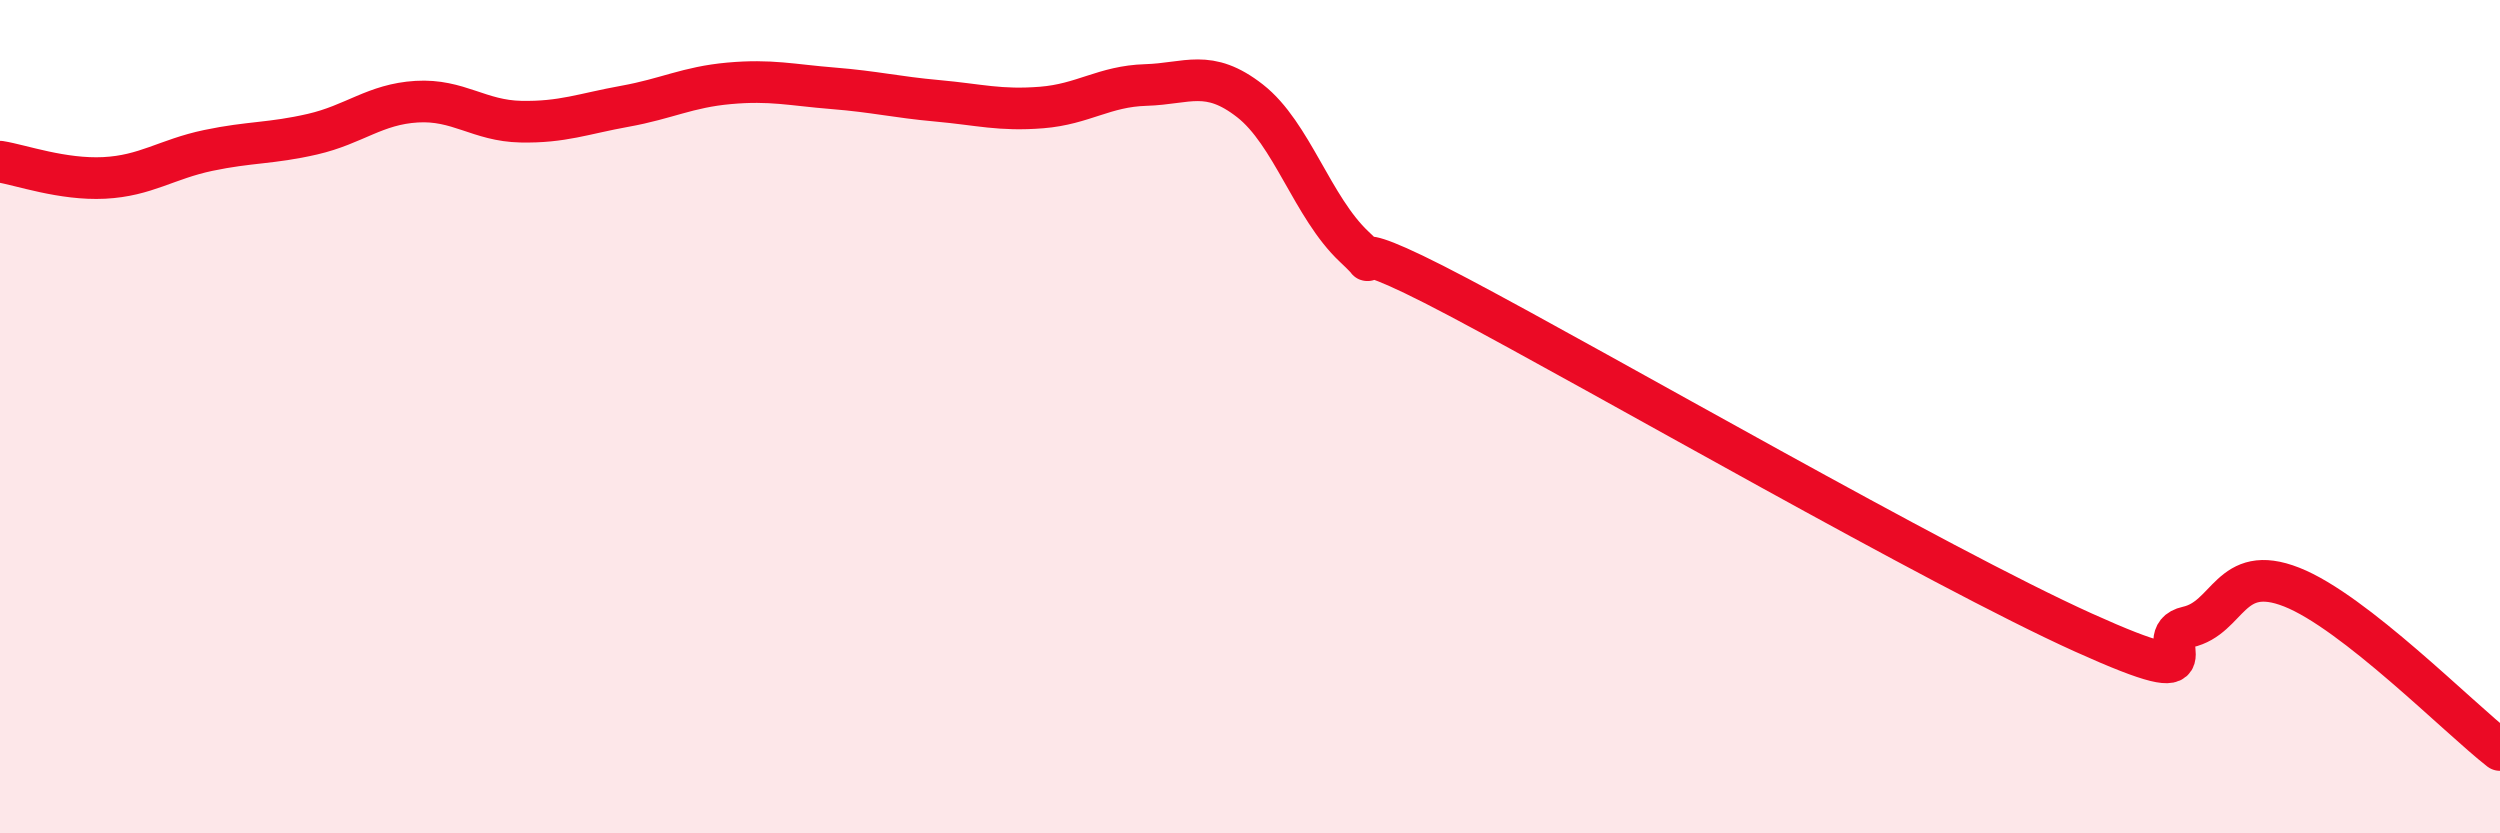
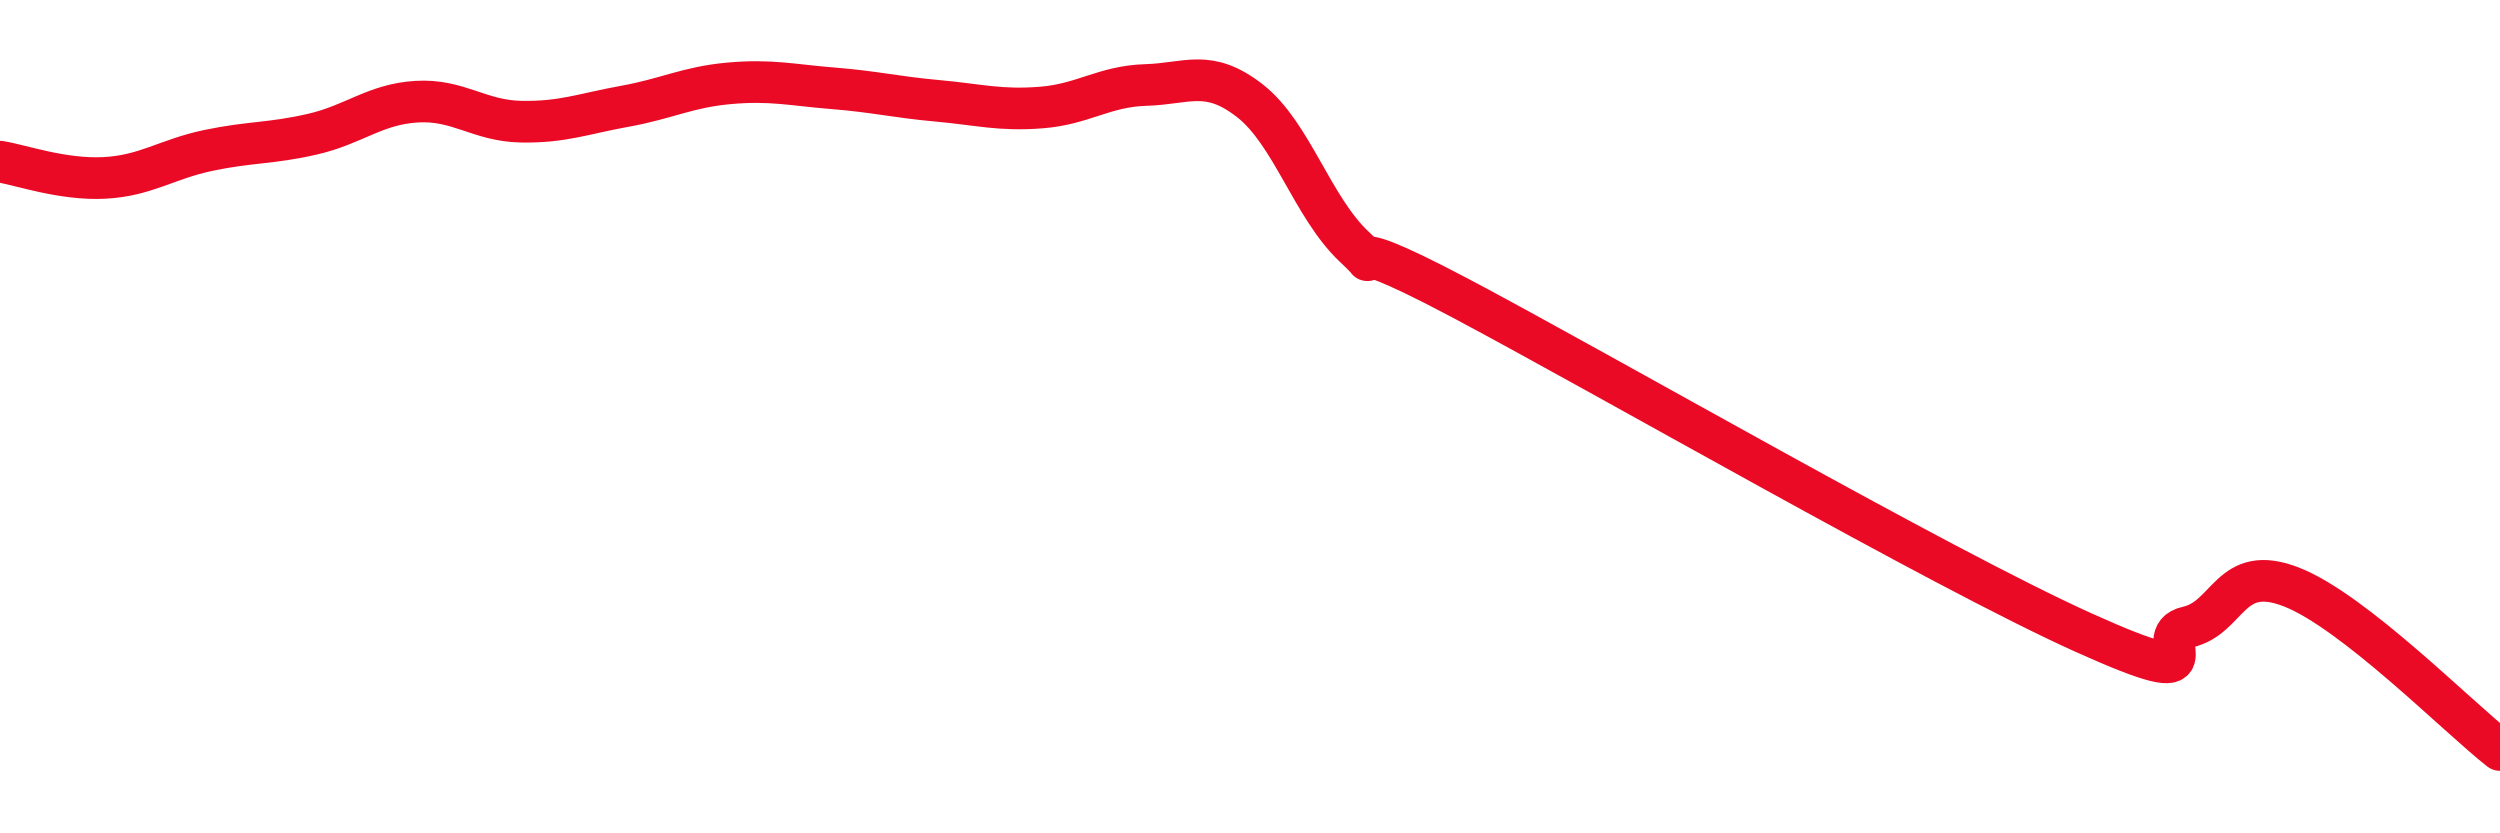
<svg xmlns="http://www.w3.org/2000/svg" width="60" height="20" viewBox="0 0 60 20">
-   <path d="M 0,3.88 C 0.5,3.96 1.5,4.32 2.5,4.27 C 3.5,4.22 4,3.82 5,3.61 C 6,3.4 6.5,3.45 7.5,3.22 C 8.5,2.99 9,2.5 10,2.44 C 11,2.38 11.5,2.9 12.5,2.92 C 13.5,2.94 14,2.73 15,2.55 C 16,2.37 16.5,2.09 17.5,2 C 18.5,1.91 19,2.04 20,2.12 C 21,2.2 21.5,2.33 22.5,2.42 C 23.5,2.51 24,2.66 25,2.58 C 26,2.5 26.5,2.07 27.5,2.04 C 28.5,2.01 29,1.64 30,2.42 C 31,3.2 31.5,4.98 32.5,5.92 C 33.5,6.86 31.5,5.28 35,7.13 C 38.5,8.98 46.5,13.6 50,15.18 C 53.5,16.76 51.5,15.27 52.5,15.05 C 53.5,14.83 53.5,13.5 55,14.09 C 56.5,14.68 59,17.22 60,18L60 20L0 20Z" fill="#EB0A25" opacity="0.1" stroke-linecap="round" stroke-linejoin="round" />
  <path d="M 0,3.88 C 0.5,3.96 1.5,4.32 2.5,4.27 C 3.5,4.22 4,3.82 5,3.61 C 6,3.4 6.5,3.45 7.5,3.22 C 8.5,2.99 9,2.5 10,2.44 C 11,2.38 11.5,2.9 12.5,2.92 C 13.5,2.94 14,2.73 15,2.55 C 16,2.37 16.5,2.09 17.5,2 C 18.5,1.91 19,2.04 20,2.12 C 21,2.2 21.5,2.33 22.5,2.42 C 23.5,2.51 24,2.66 25,2.58 C 26,2.5 26.5,2.07 27.5,2.04 C 28.5,2.01 29,1.64 30,2.42 C 31,3.2 31.5,4.98 32.5,5.92 C 33.5,6.86 31.5,5.28 35,7.13 C 38.5,8.98 46.5,13.6 50,15.18 C 53.5,16.76 51.5,15.27 52.5,15.05 C 53.5,14.83 53.5,13.5 55,14.09 C 56.5,14.68 59,17.22 60,18" stroke="#EB0A25" stroke-width="1" fill="none" stroke-linecap="round" stroke-linejoin="round" />
</svg>